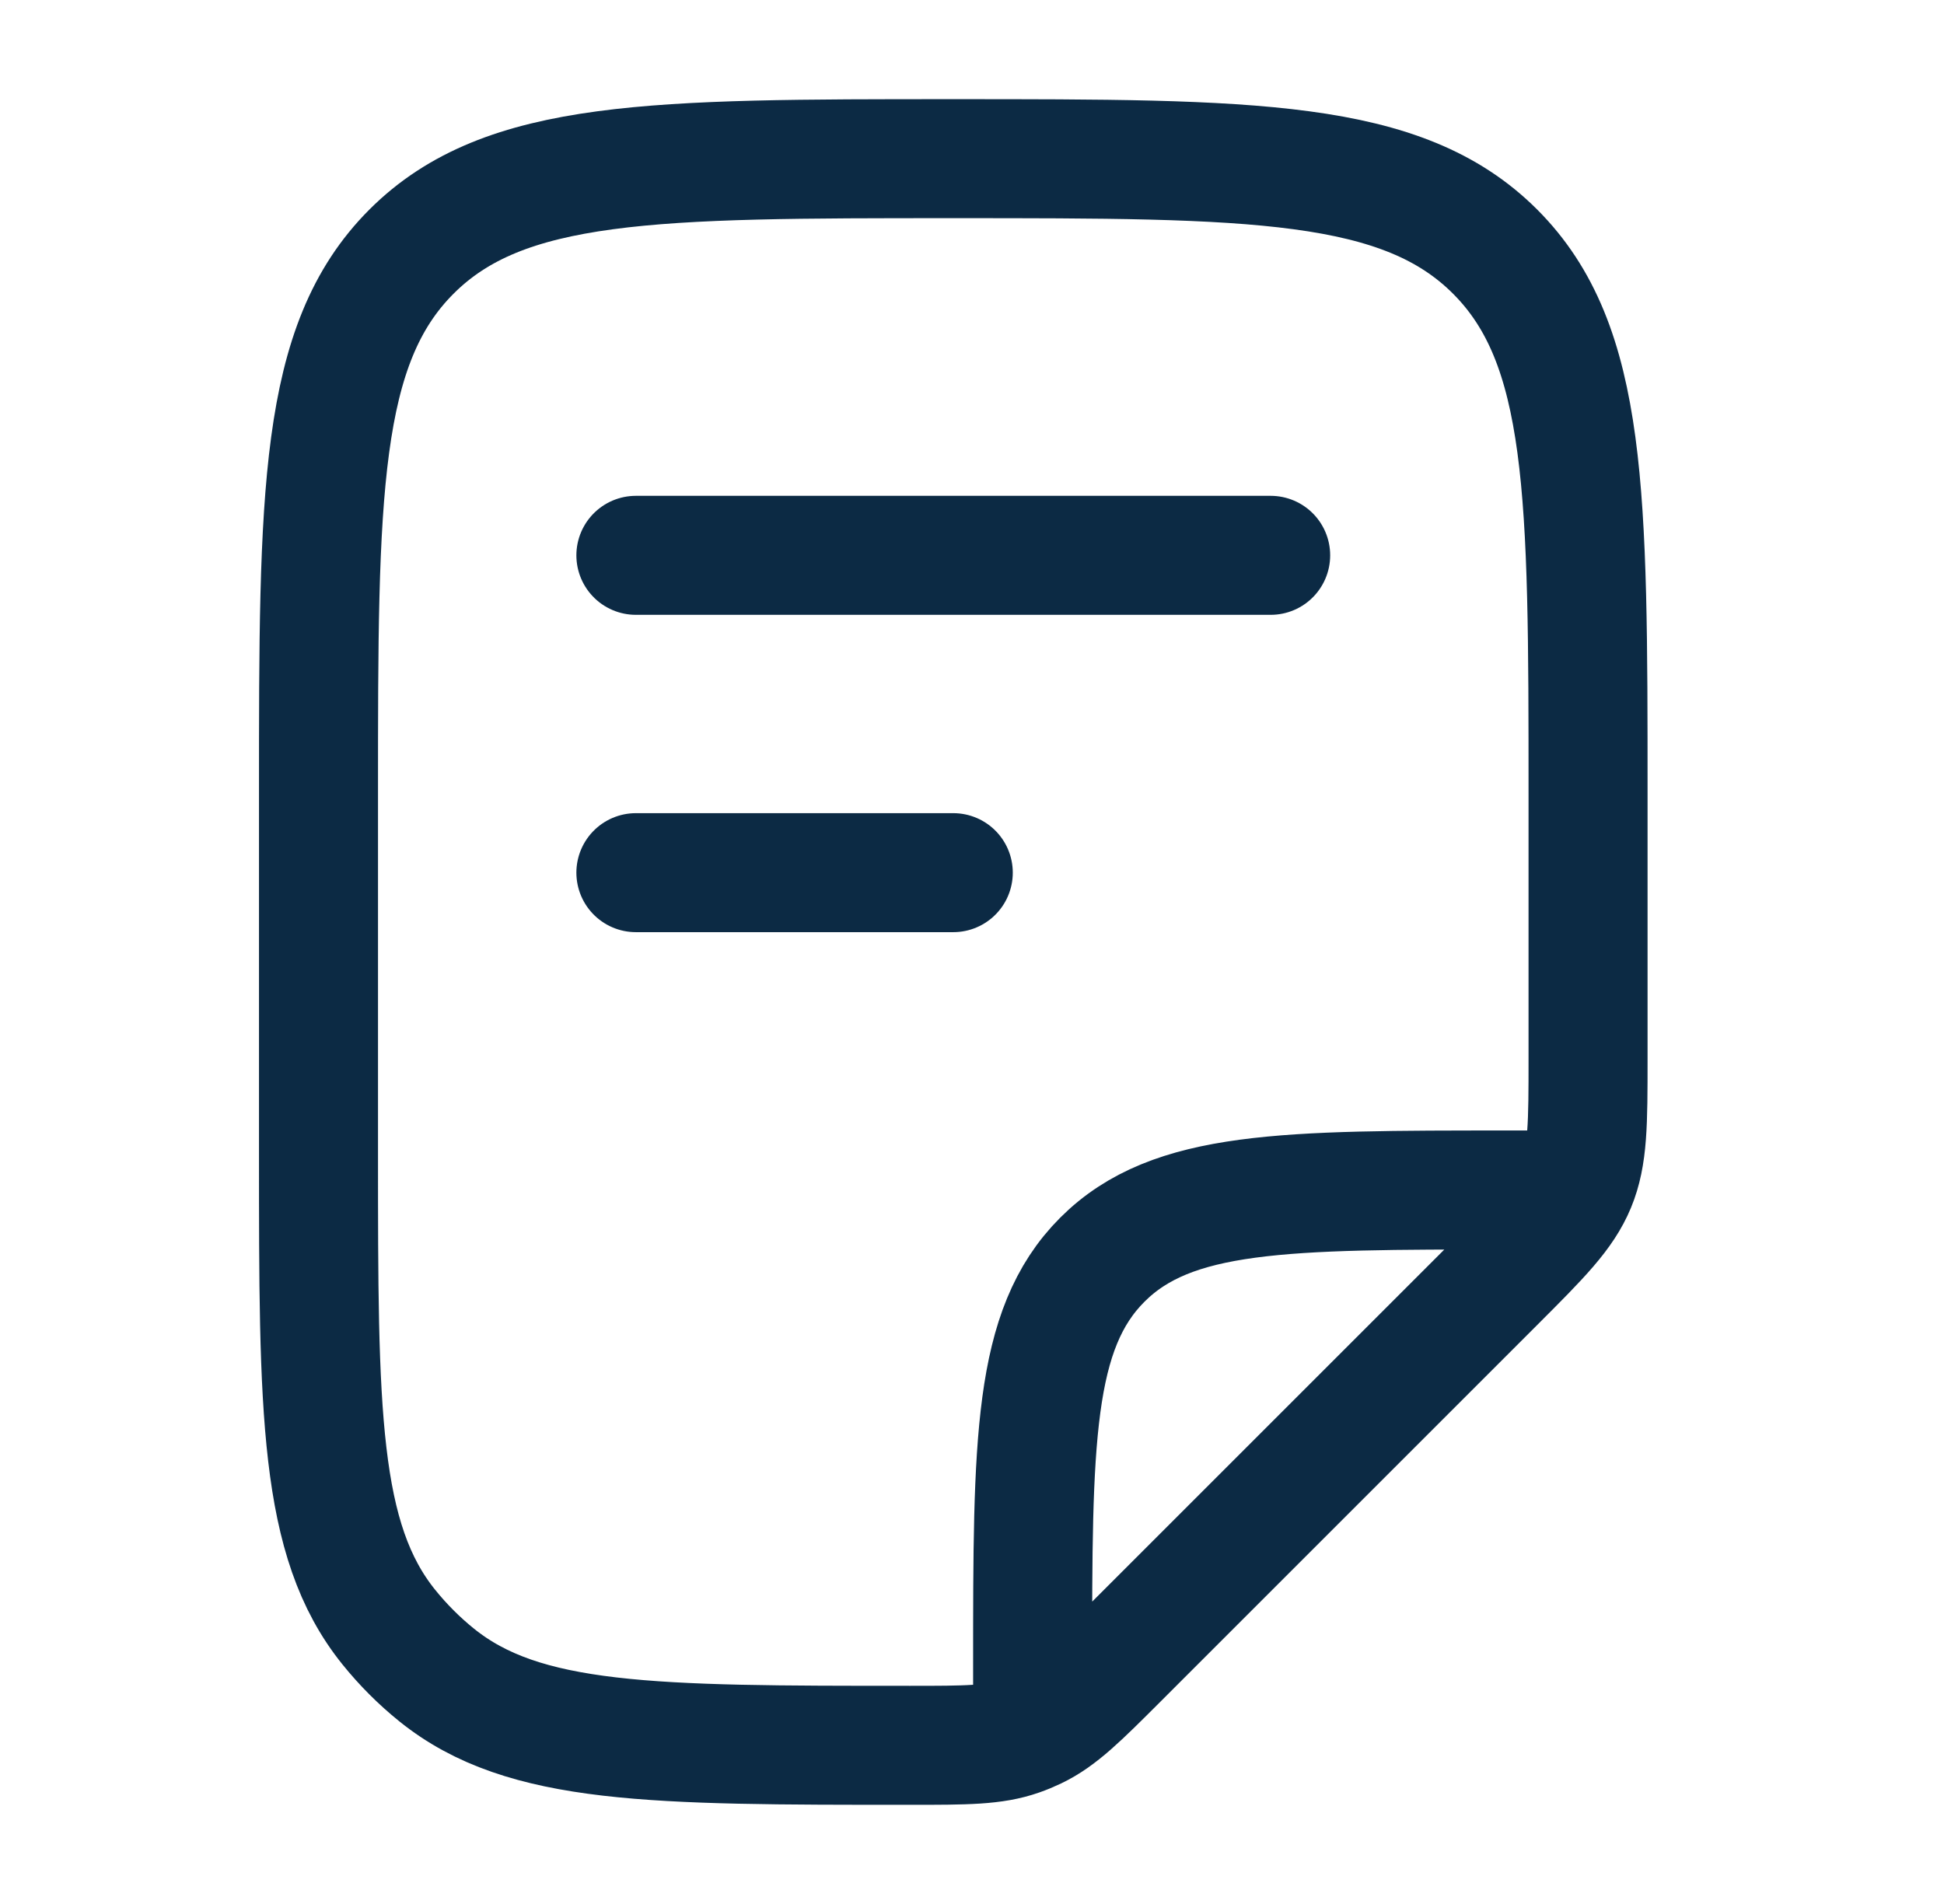
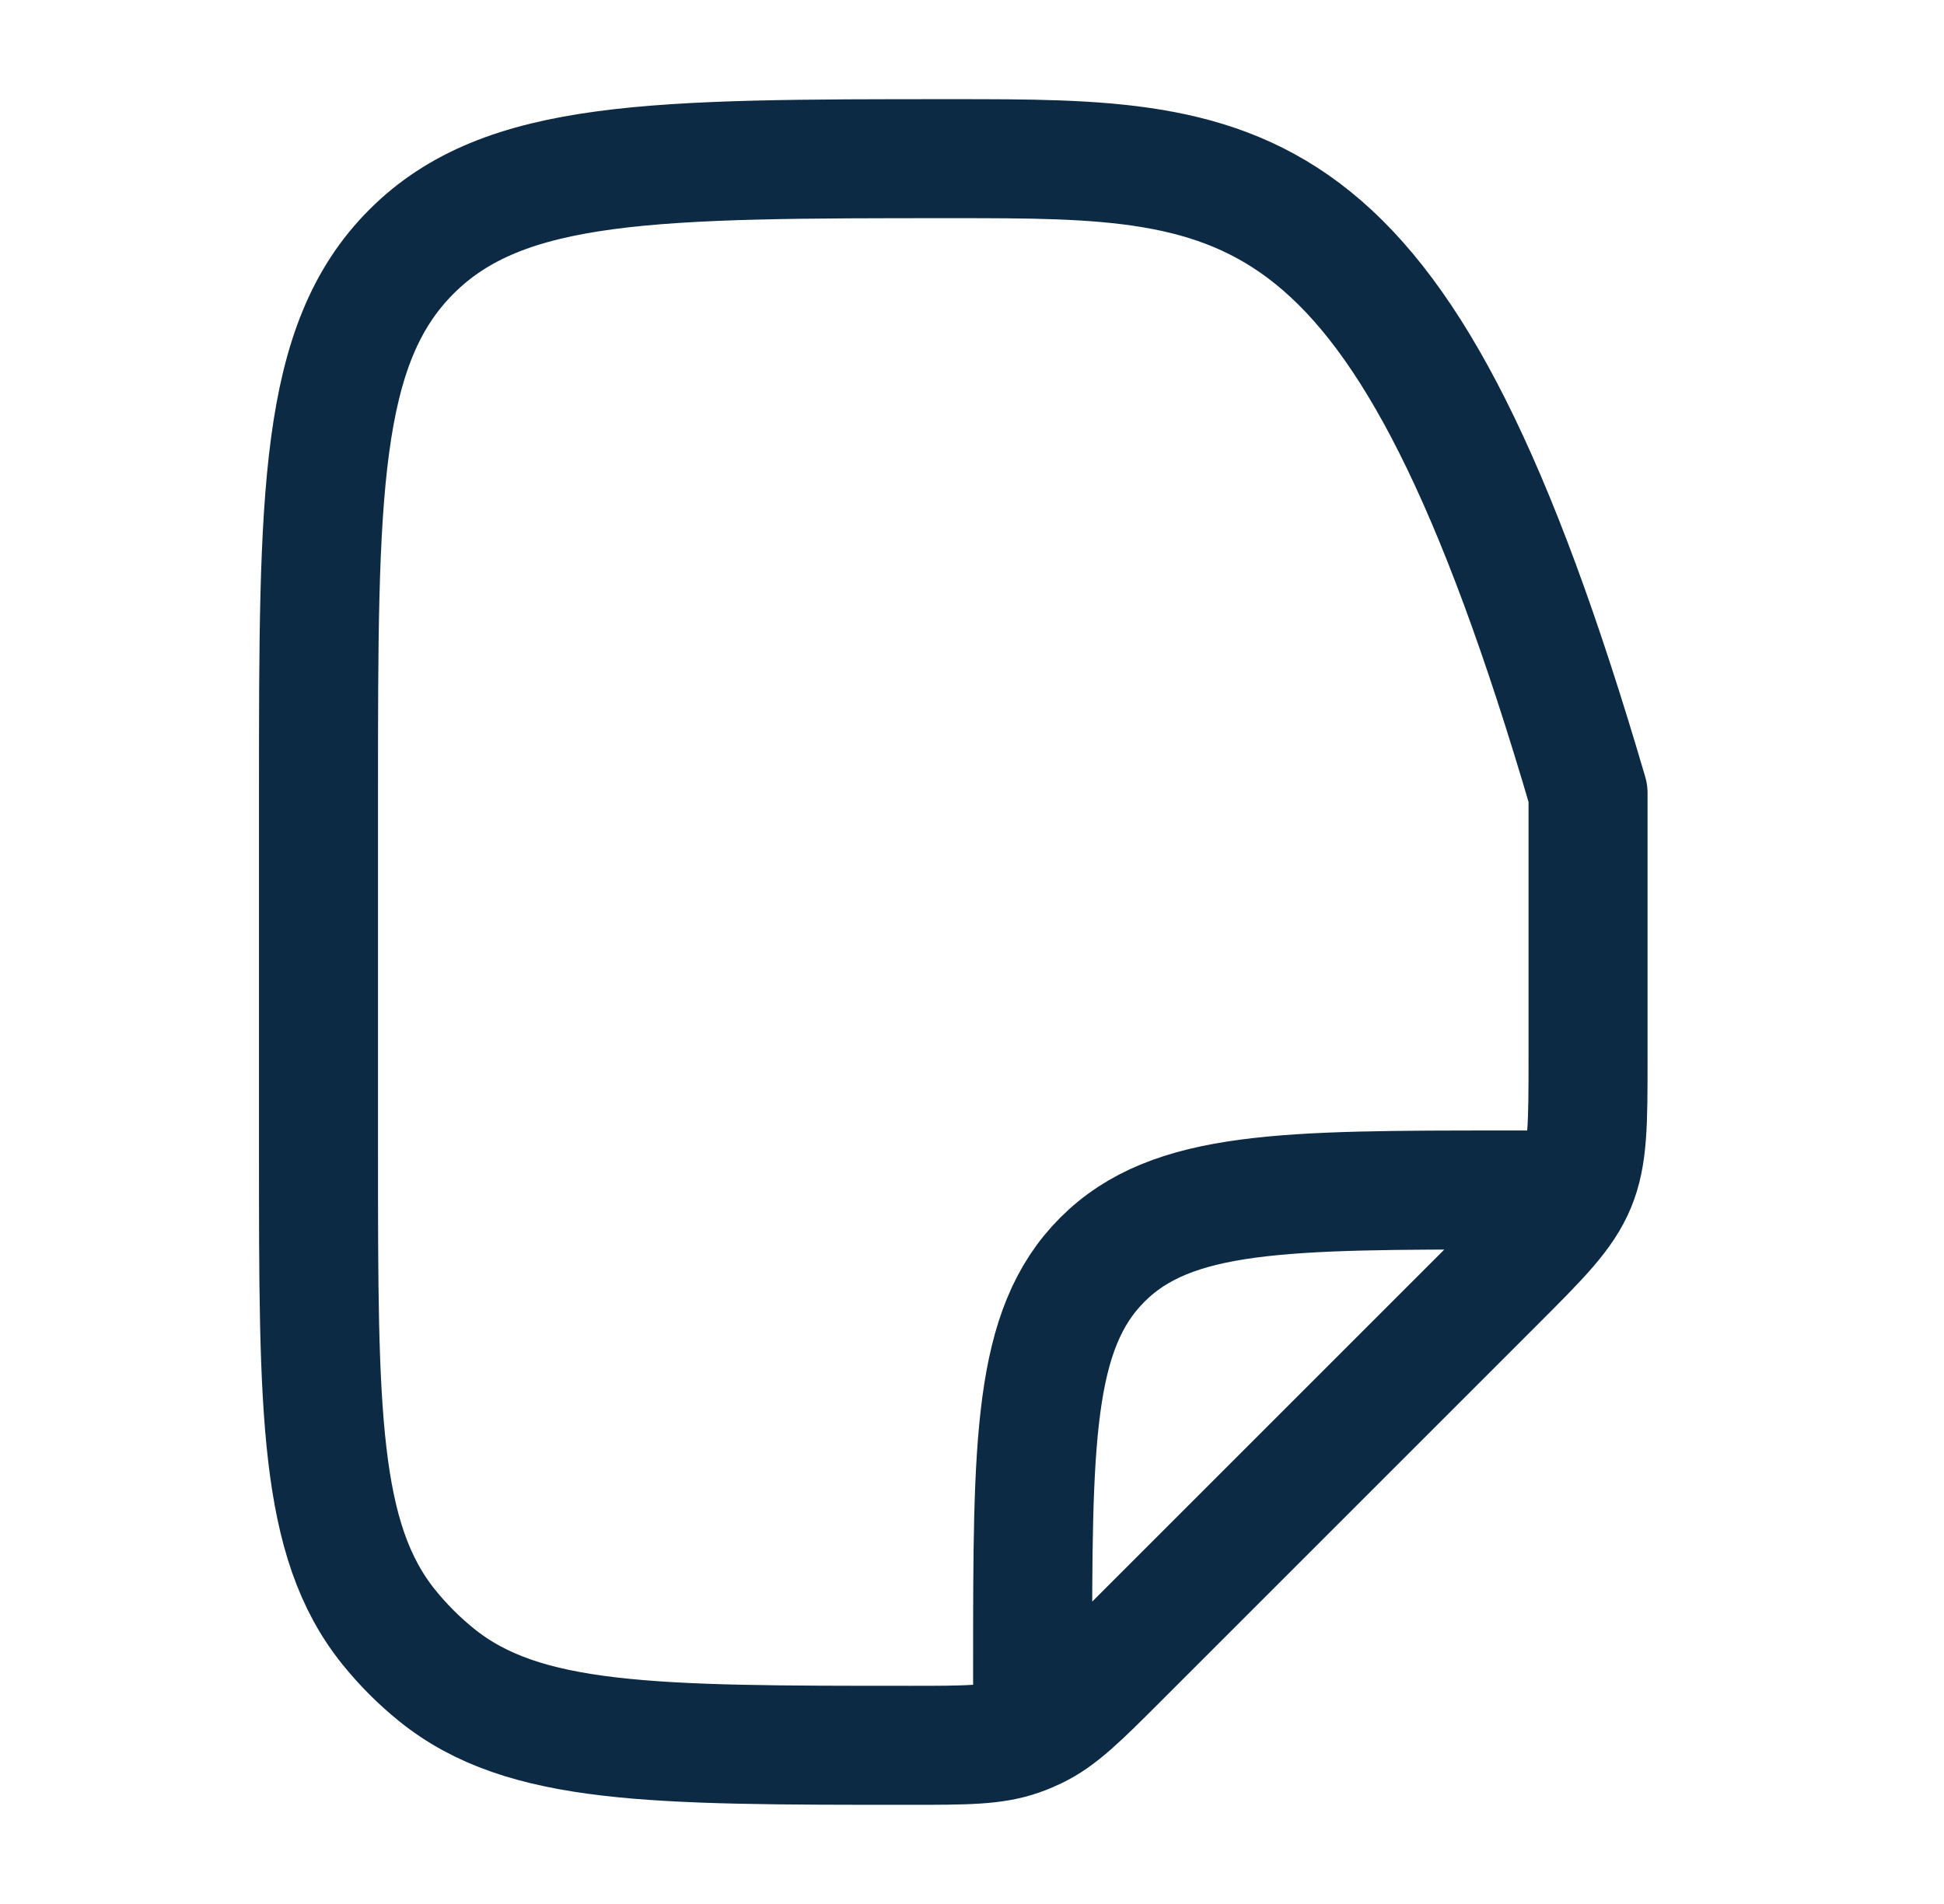
<svg xmlns="http://www.w3.org/2000/svg" width="49" height="48" viewBox="0 0 49 48" fill="none">
-   <path d="M16.028 14H32.028" stroke="#0C2A44" stroke-width="3" stroke-linecap="round" stroke-linejoin="round" />
-   <path d="M16.028 22H24.028" stroke="#0C2A44" stroke-width="3" stroke-linecap="round" stroke-linejoin="round" />
-   <path d="M26.028 43V42C26.028 36.343 26.028 33.515 27.786 31.757C29.543 30 32.372 30 38.028 30H39.028M40.028 26.686V20C40.028 12.457 40.028 8.686 37.685 6.343C35.342 4 31.571 4 24.028 4C16.486 4 12.715 4 10.372 6.343C8.028 8.686 8.028 12.457 8.028 20V29.088C8.028 35.578 8.028 38.823 9.801 41.021C10.159 41.465 10.563 41.87 11.007 42.228C13.205 44 16.45 44 22.94 44C24.351 44 25.057 44 25.703 43.772C25.837 43.725 25.969 43.67 26.097 43.609C26.716 43.313 27.214 42.814 28.212 41.816L37.685 32.343C38.841 31.187 39.419 30.609 39.724 29.874C40.028 29.139 40.028 28.321 40.028 26.686Z" stroke="#0C2A44" stroke-width="3" stroke-linecap="round" stroke-linejoin="round" />
+   <path d="M26.028 43V42C26.028 36.343 26.028 33.515 27.786 31.757C29.543 30 32.372 30 38.028 30H39.028M40.028 26.686V20C35.342 4 31.571 4 24.028 4C16.486 4 12.715 4 10.372 6.343C8.028 8.686 8.028 12.457 8.028 20V29.088C8.028 35.578 8.028 38.823 9.801 41.021C10.159 41.465 10.563 41.87 11.007 42.228C13.205 44 16.45 44 22.94 44C24.351 44 25.057 44 25.703 43.772C25.837 43.725 25.969 43.67 26.097 43.609C26.716 43.313 27.214 42.814 28.212 41.816L37.685 32.343C38.841 31.187 39.419 30.609 39.724 29.874C40.028 29.139 40.028 28.321 40.028 26.686Z" stroke="#0C2A44" stroke-width="3" stroke-linecap="round" stroke-linejoin="round" />
</svg>